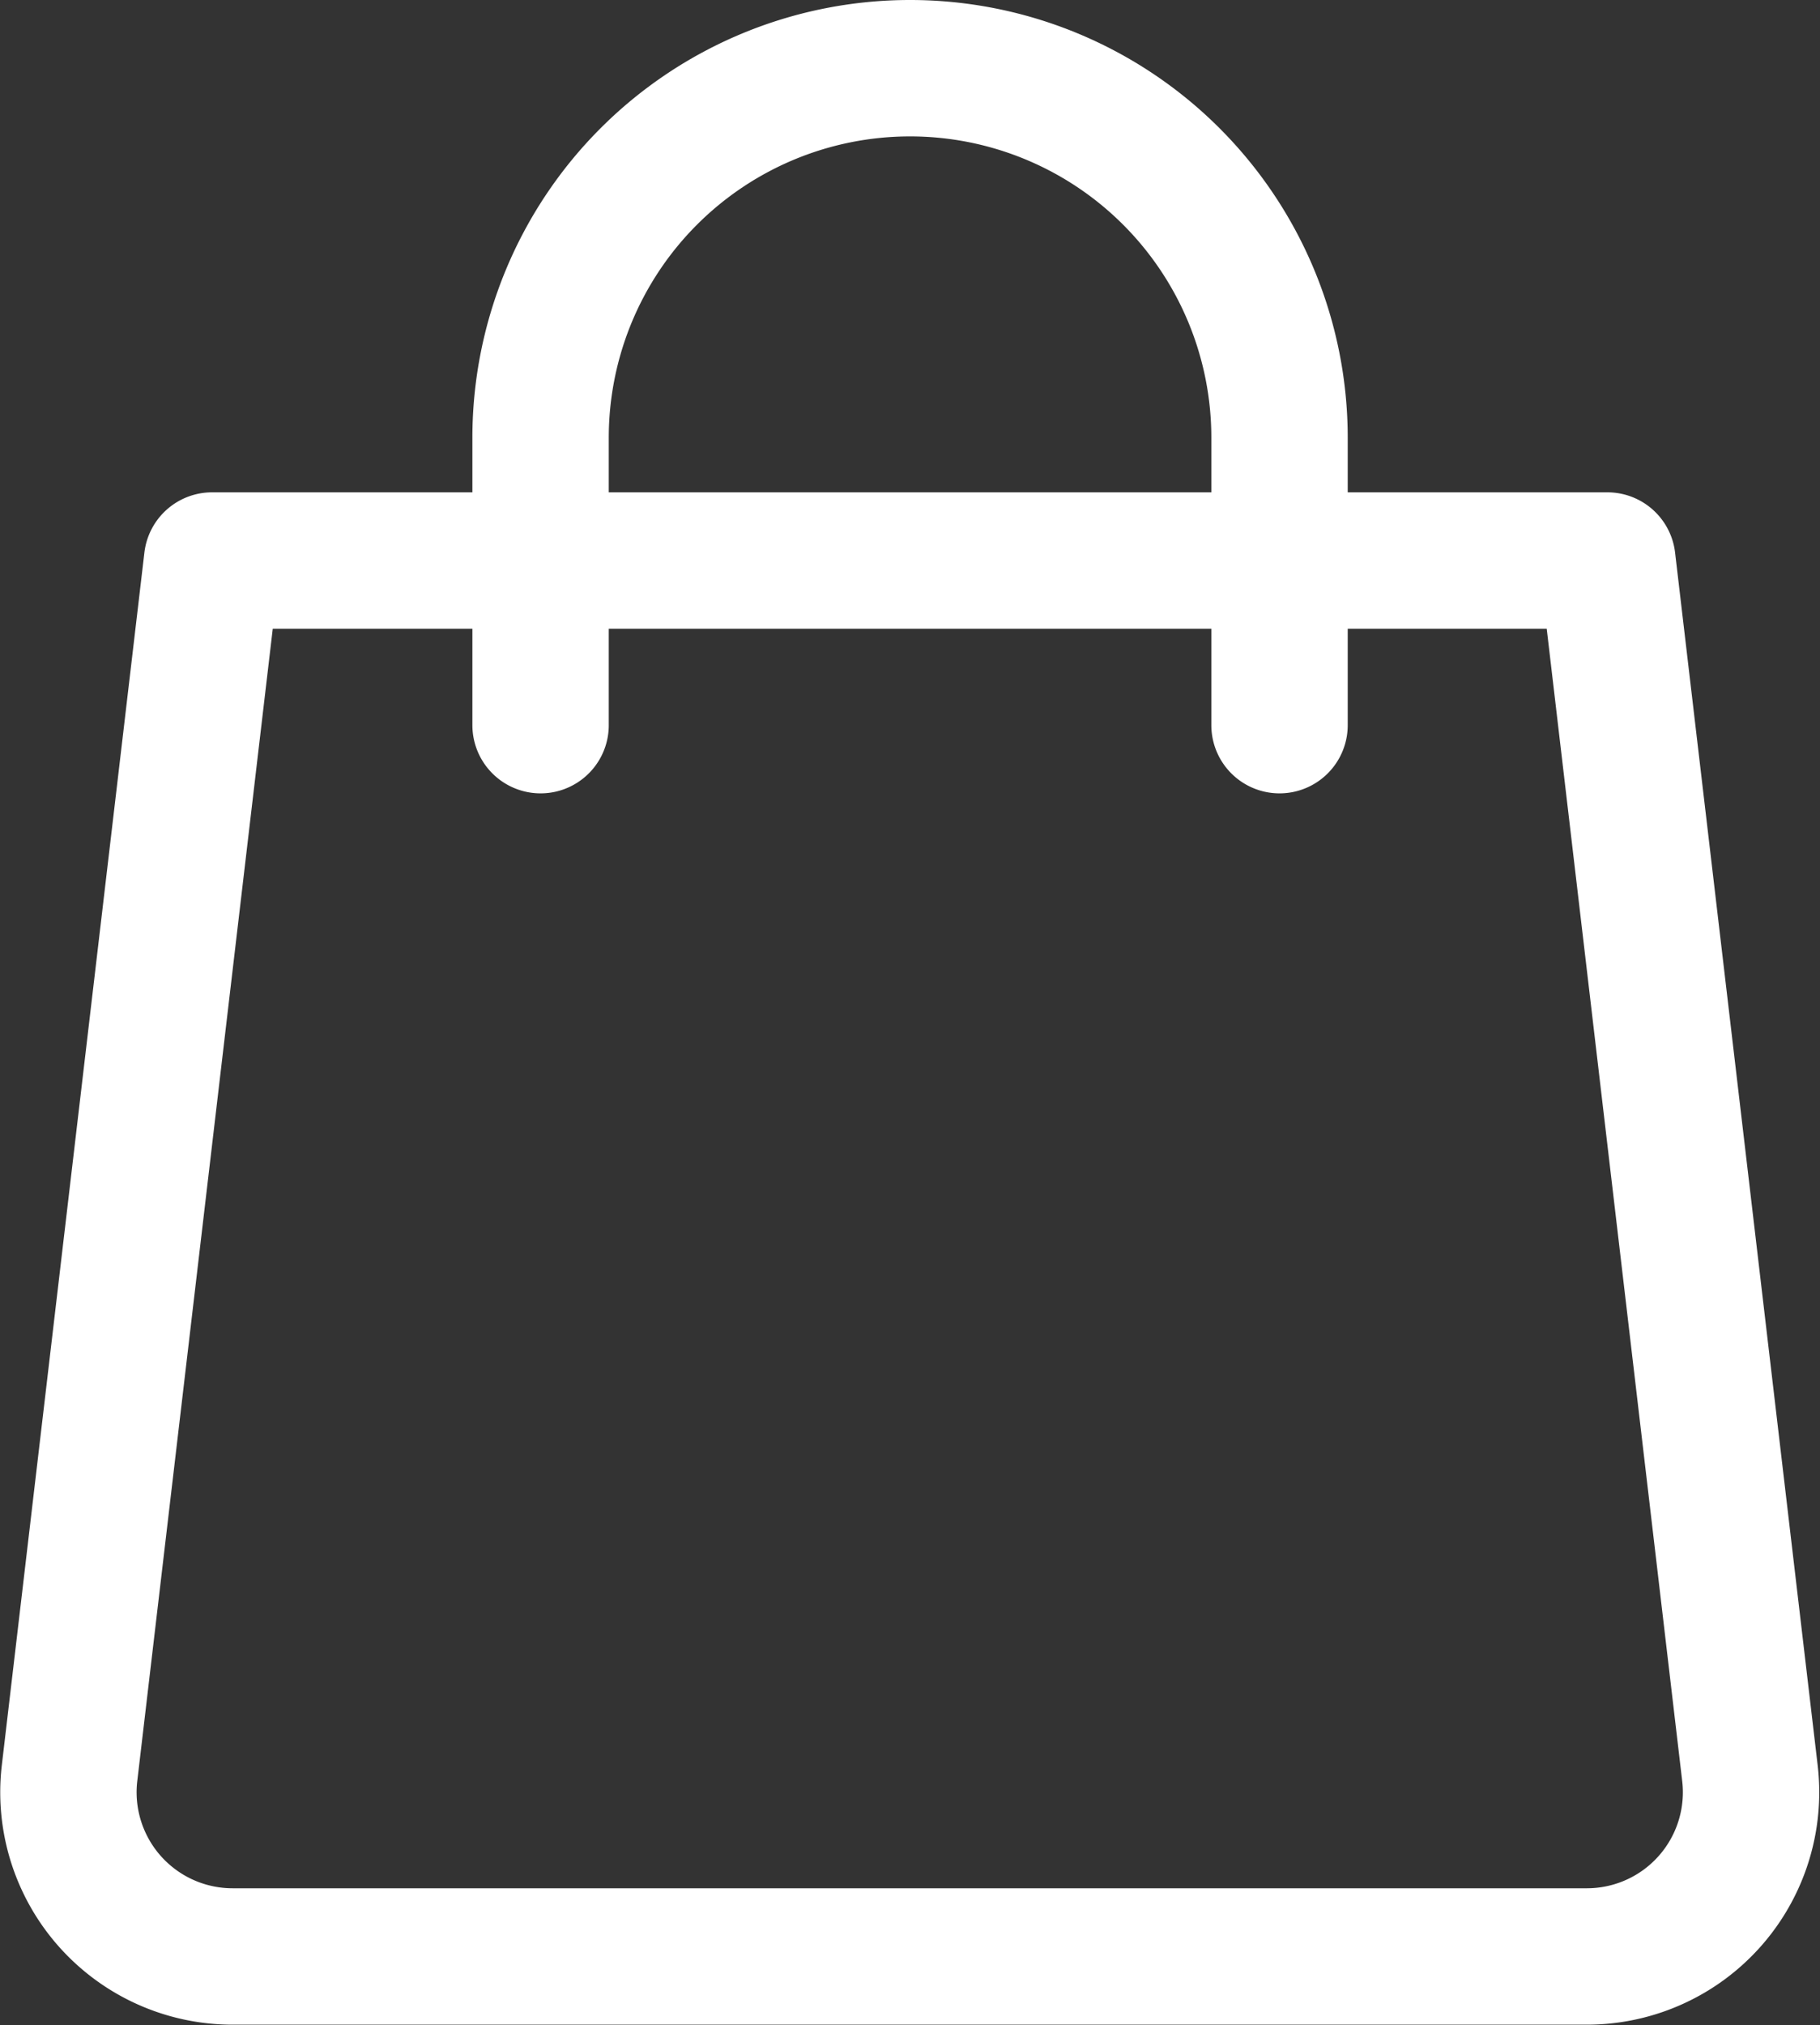
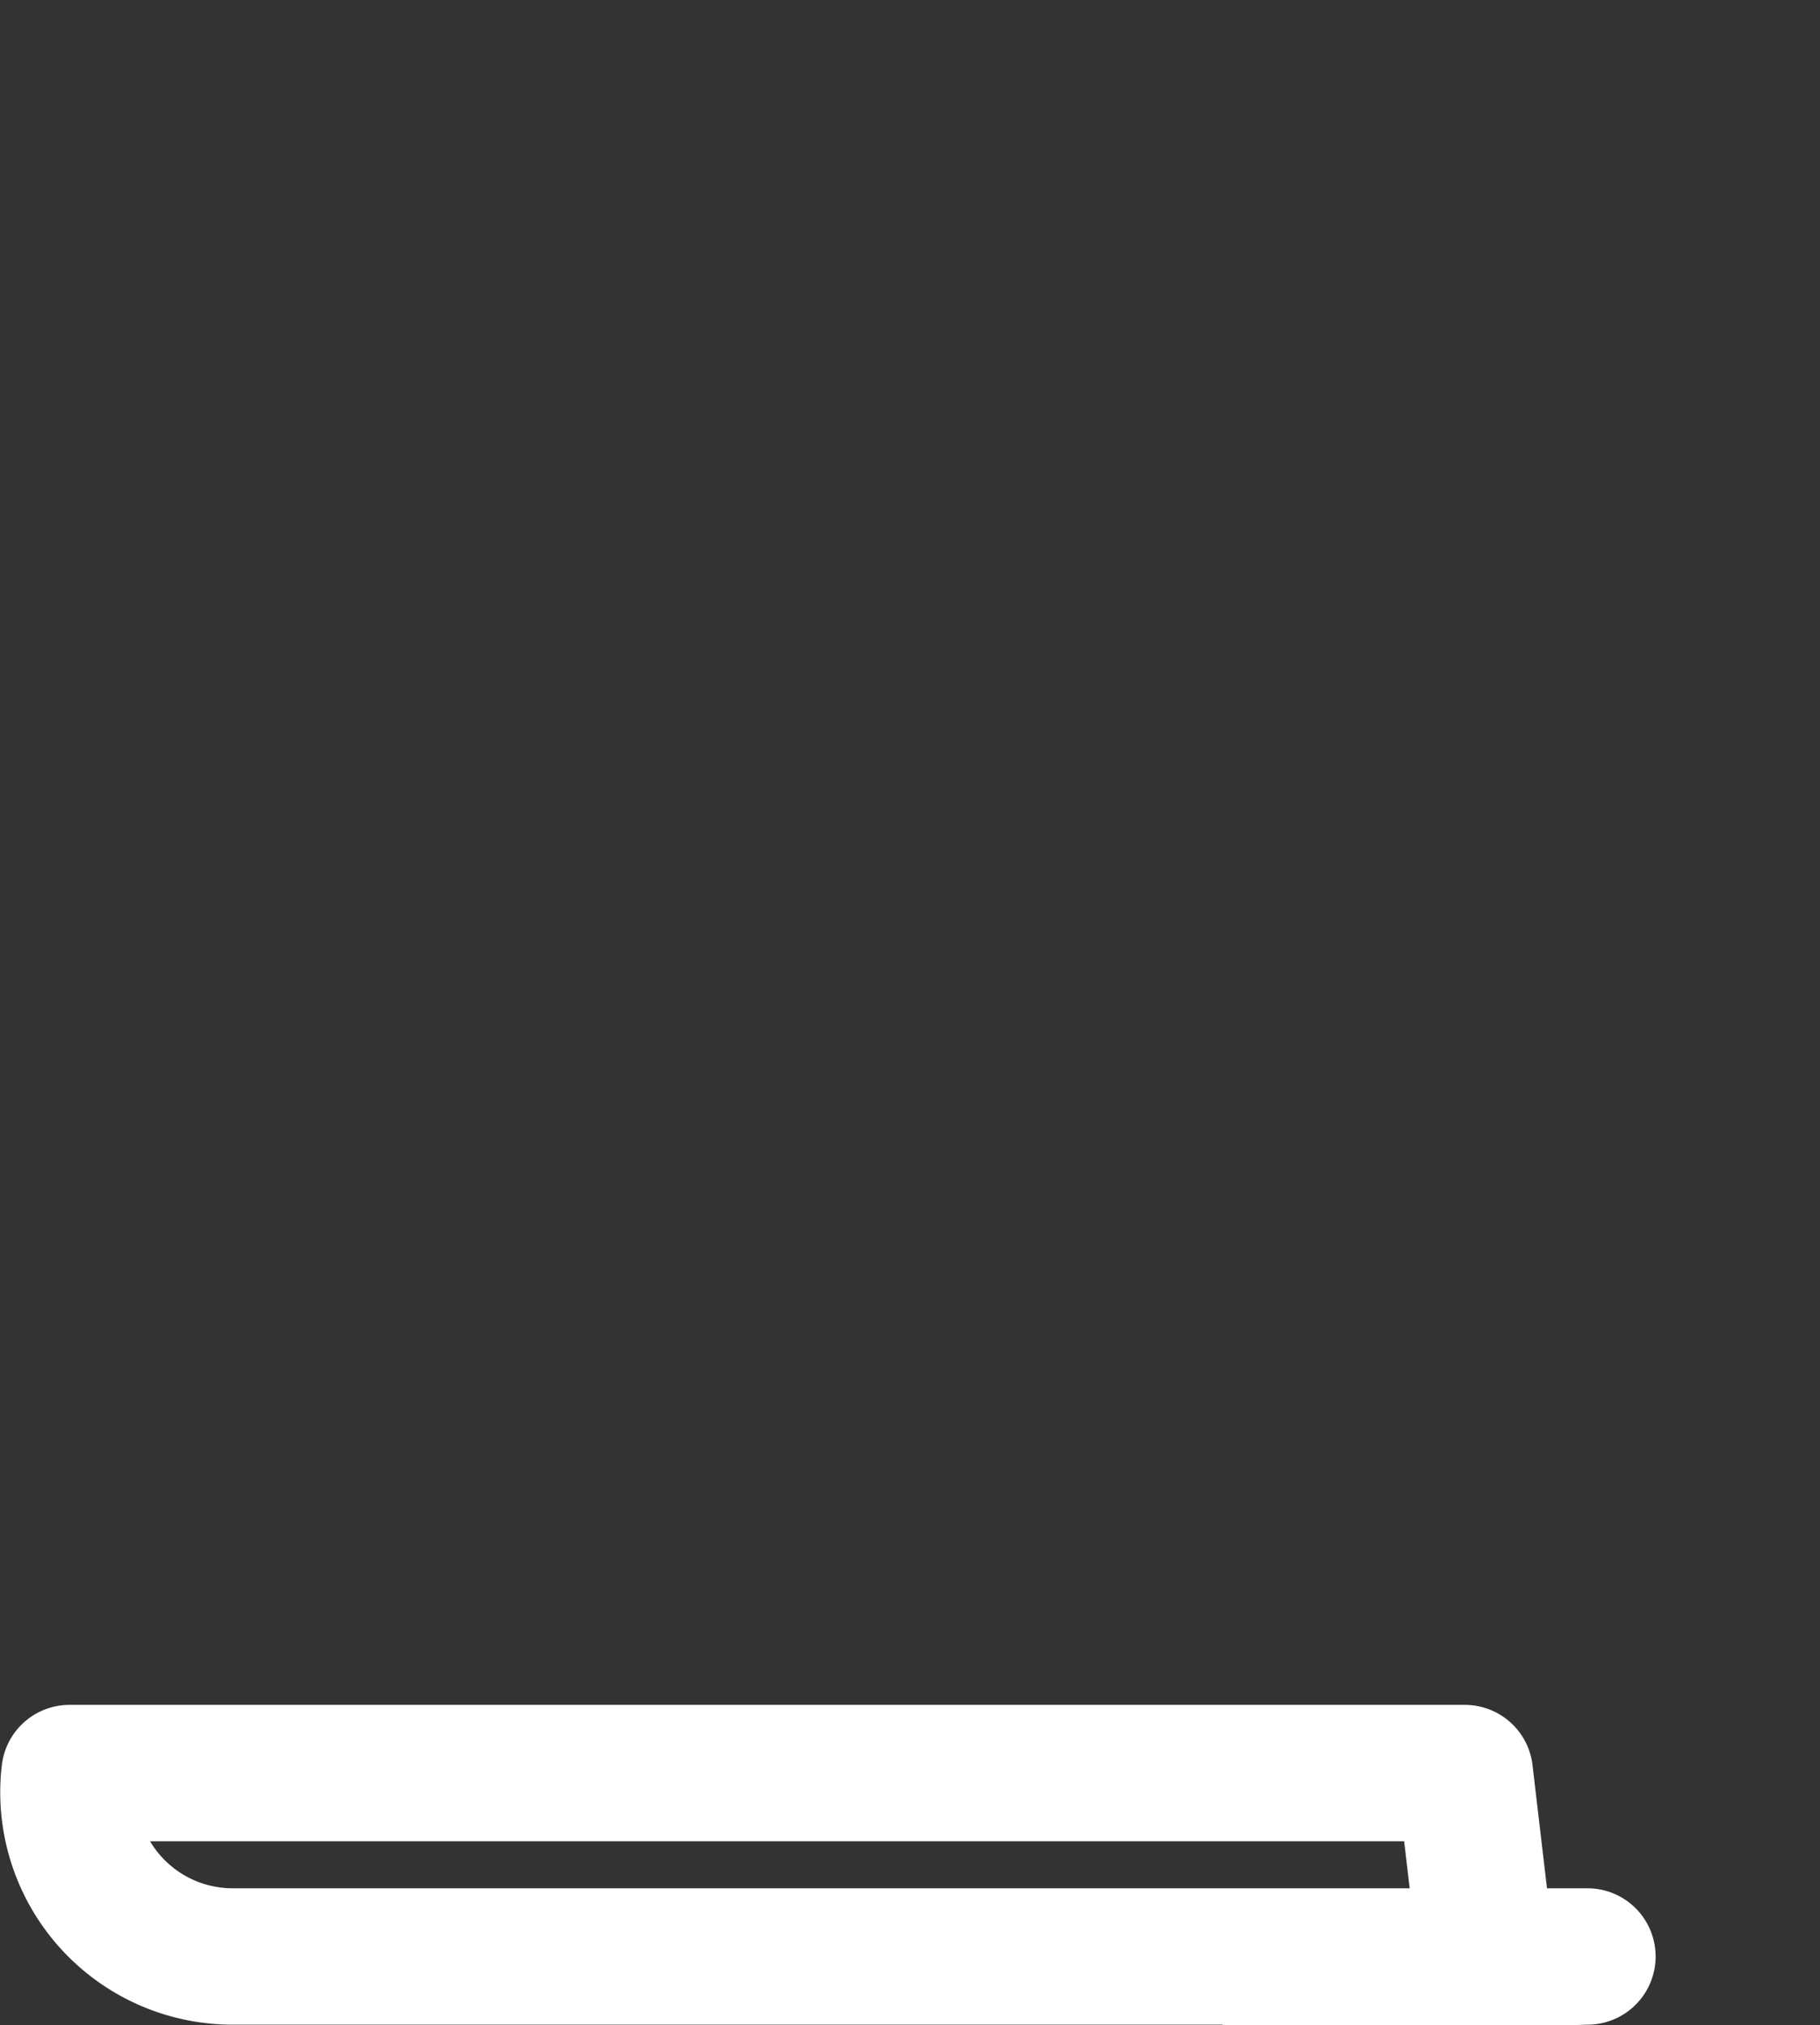
<svg xmlns="http://www.w3.org/2000/svg" width="17.349" height="19.3" viewBox="0 0 17.349 19.3">
  <rect x="0" y="0" width="17.349" height="19.3" fill="#333333" stroke="none" />
  <defs>
    <style>.a{fill:none;stroke:#fff;stroke-linecap:round;stroke-linejoin:round;stroke-width:1.3px;}</style>
  </defs>
  <g transform="translate(-409.097 -815.85)">
    <g transform="translate(409.749 821.196)">
-       <path class="a" d="M424.229,835.8H411.314a1.565,1.565,0,0,1-1.554-1.748l1.359-11.556h13.3l1.359,11.556A1.565,1.565,0,0,1,424.229,835.8Z" transform="translate(-409.749 -822.5)" />
+       <path class="a" d="M424.229,835.8H411.314a1.565,1.565,0,0,1-1.554-1.748h13.3l1.359,11.556A1.565,1.565,0,0,1,424.229,835.8Z" transform="translate(-409.749 -822.5)" />
    </g>
-     <path class="a" d="M415.5,822.761v-2.739a3.522,3.522,0,0,1,3.522-3.522h0a3.522,3.522,0,0,1,3.522,3.522v2.739" transform="translate(-1.25)" />
  </g>
</svg>